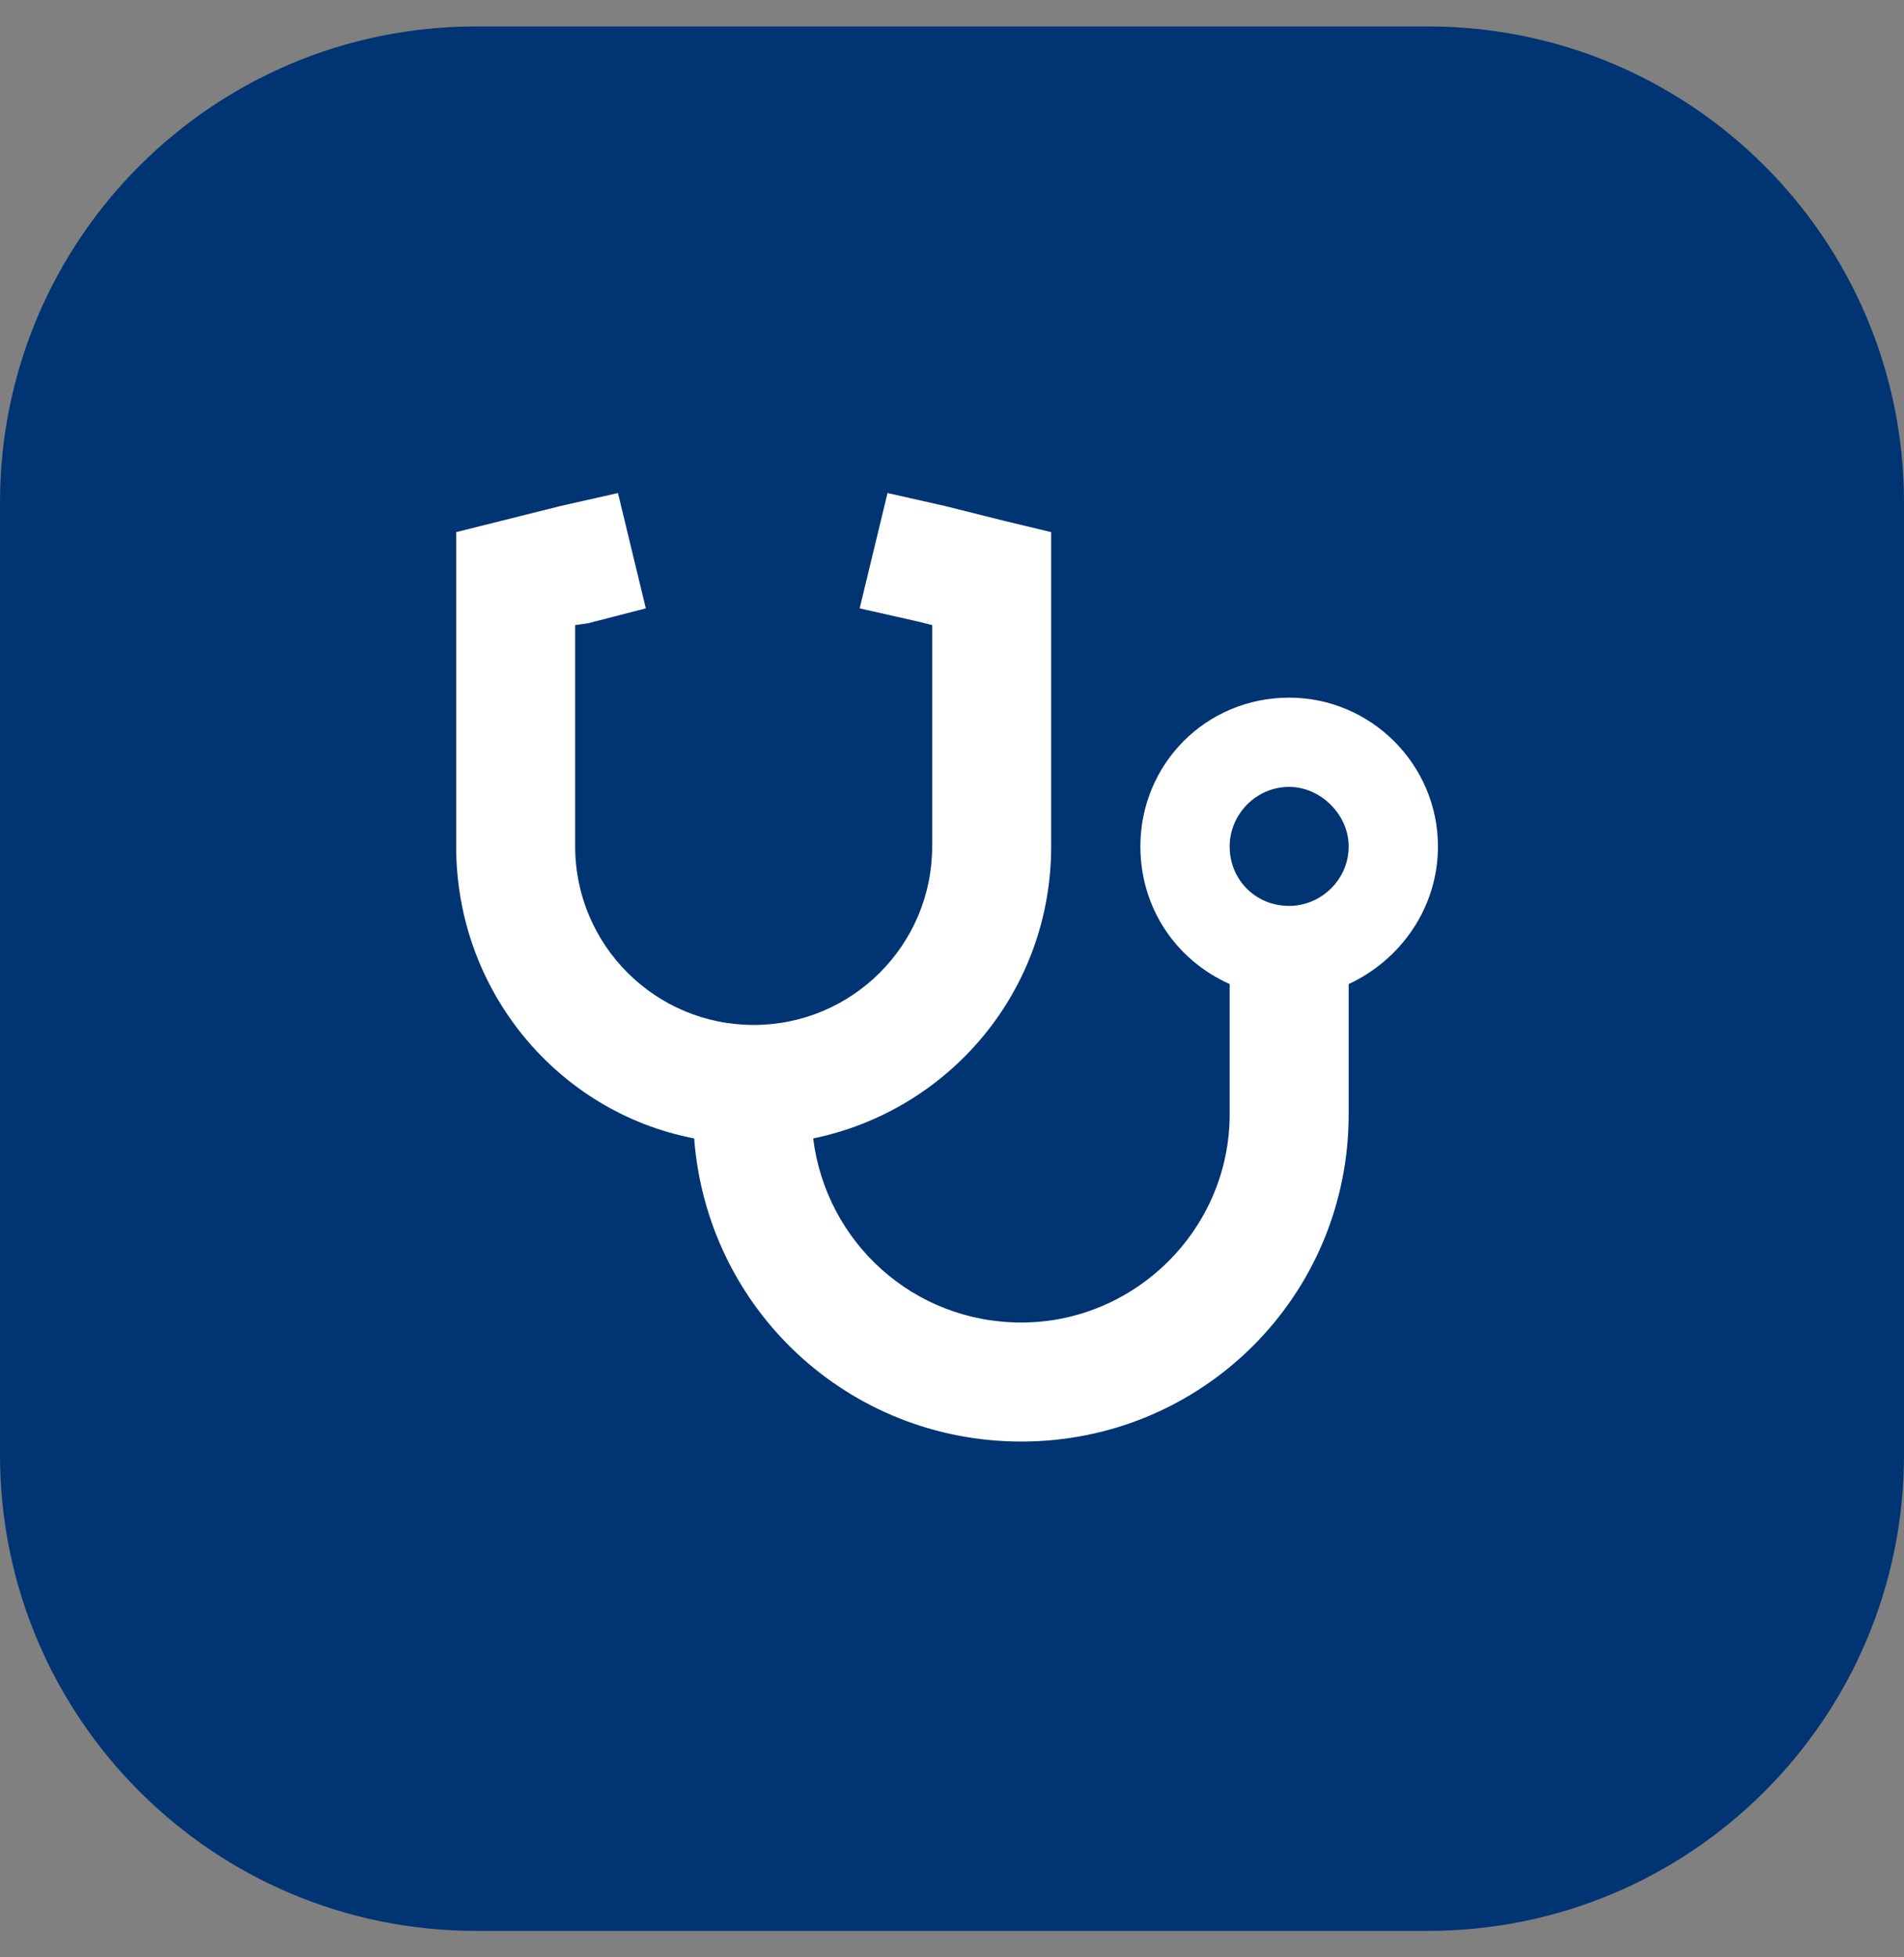
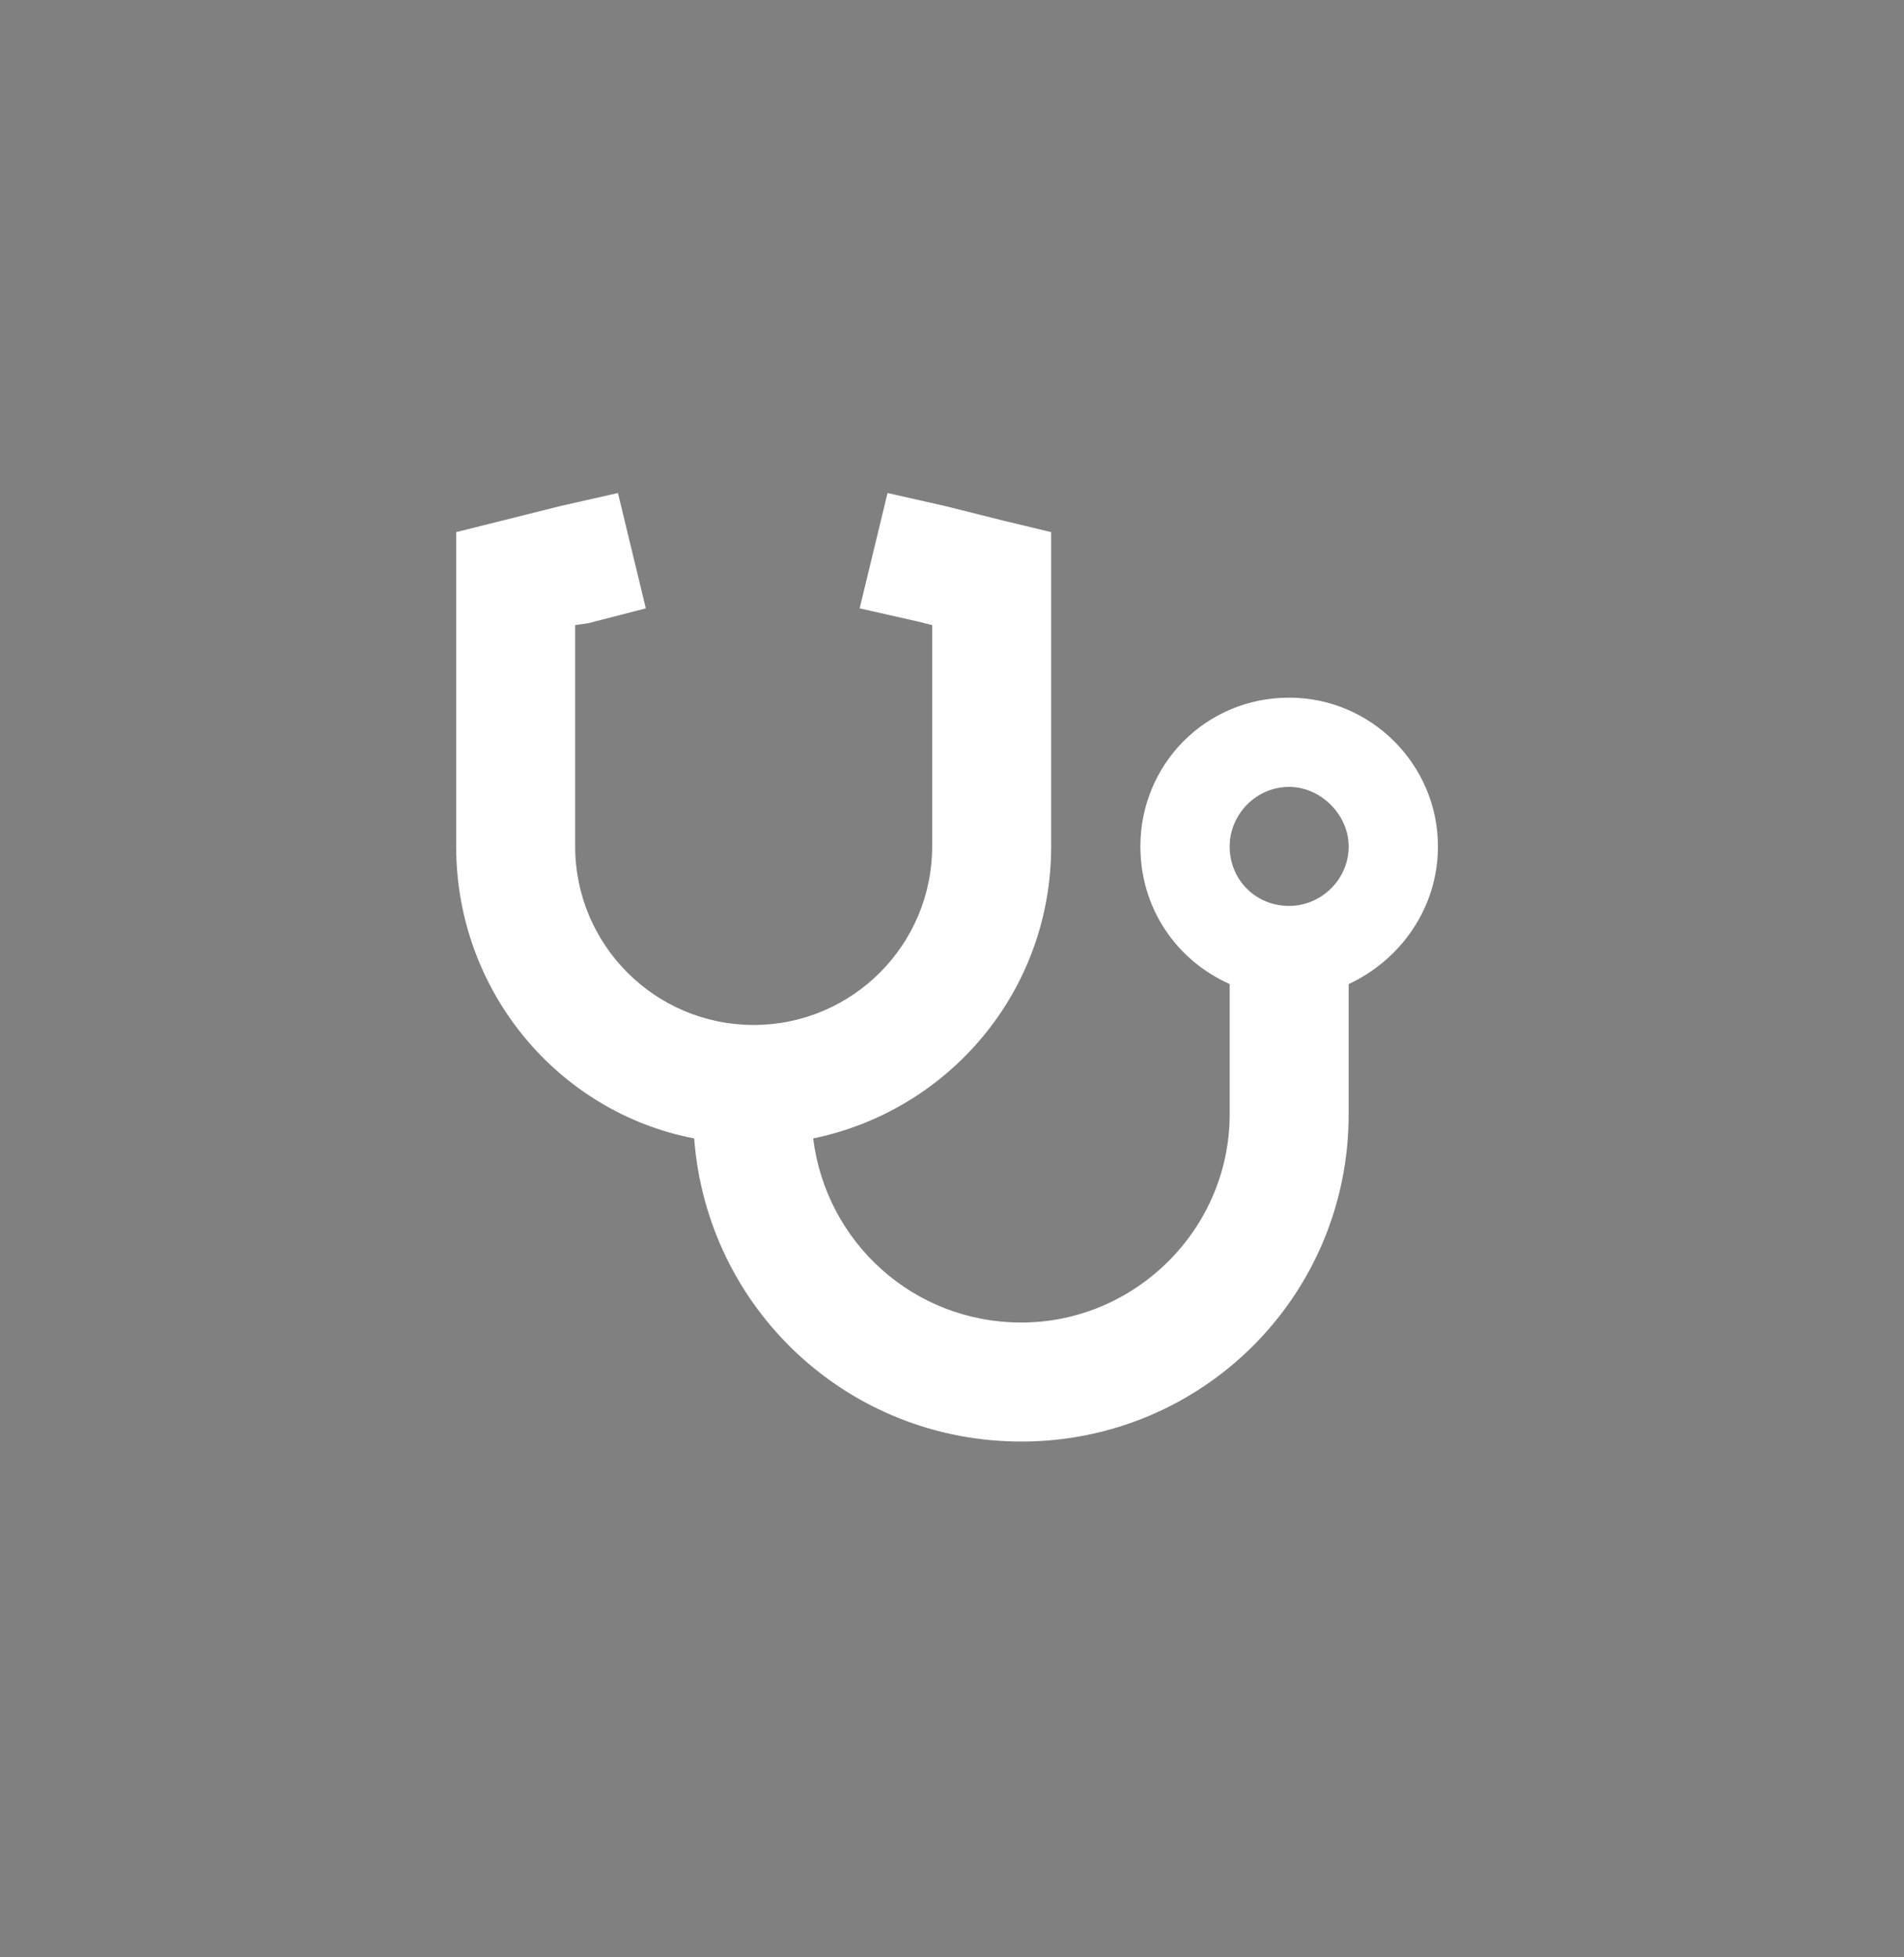
<svg xmlns="http://www.w3.org/2000/svg" width="36" height="37" viewBox="0 0 36 37" fill="none">
  <rect x="0" y="0" width="36" height="37" fill="#808080" stroke="none" />
-   <path d="M0 9.5C0 4.529 4.029 0.5 9 0.5H27C31.971 0.5 36 4.529 36 9.5V27.5C36 32.471 31.971 36.5 27 36.5H9C4.029 36.5 0 32.471 0 27.5V9.5Z" fill="#003473" />
  <path d="M11.684 9.32L12.211 11.5L11.121 11.781L10.875 11.816V16C10.875 17.863 12.387 19.375 14.25 19.375C16.113 19.375 17.625 17.863 17.625 16V11.816L17.344 11.746L16.254 11.5L16.781 9.32L17.871 9.566L18.996 9.848L19.875 10.059V10.938V16C19.875 18.742 17.941 20.992 15.375 21.52C15.621 23.488 17.273 25 19.312 25C21.457 25 23.25 23.242 23.25 21.062V18.602C22.23 18.145 21.562 17.16 21.562 16C21.562 14.453 22.793 13.188 24.375 13.188C25.922 13.188 27.188 14.453 27.188 16C27.188 17.16 26.484 18.145 25.5 18.602V21.062C25.5 24.508 22.723 27.25 19.312 27.25C16.043 27.25 13.371 24.754 13.125 21.52C10.559 21.027 8.625 18.742 8.625 16V10.938V10.059L9.469 9.848L10.594 9.566L11.684 9.32ZM24.375 17.125C24.973 17.125 25.5 16.633 25.5 16C25.5 15.402 24.973 14.875 24.375 14.875C23.742 14.875 23.25 15.402 23.25 16C23.25 16.633 23.742 17.125 24.375 17.125Z" fill="white" />
</svg>